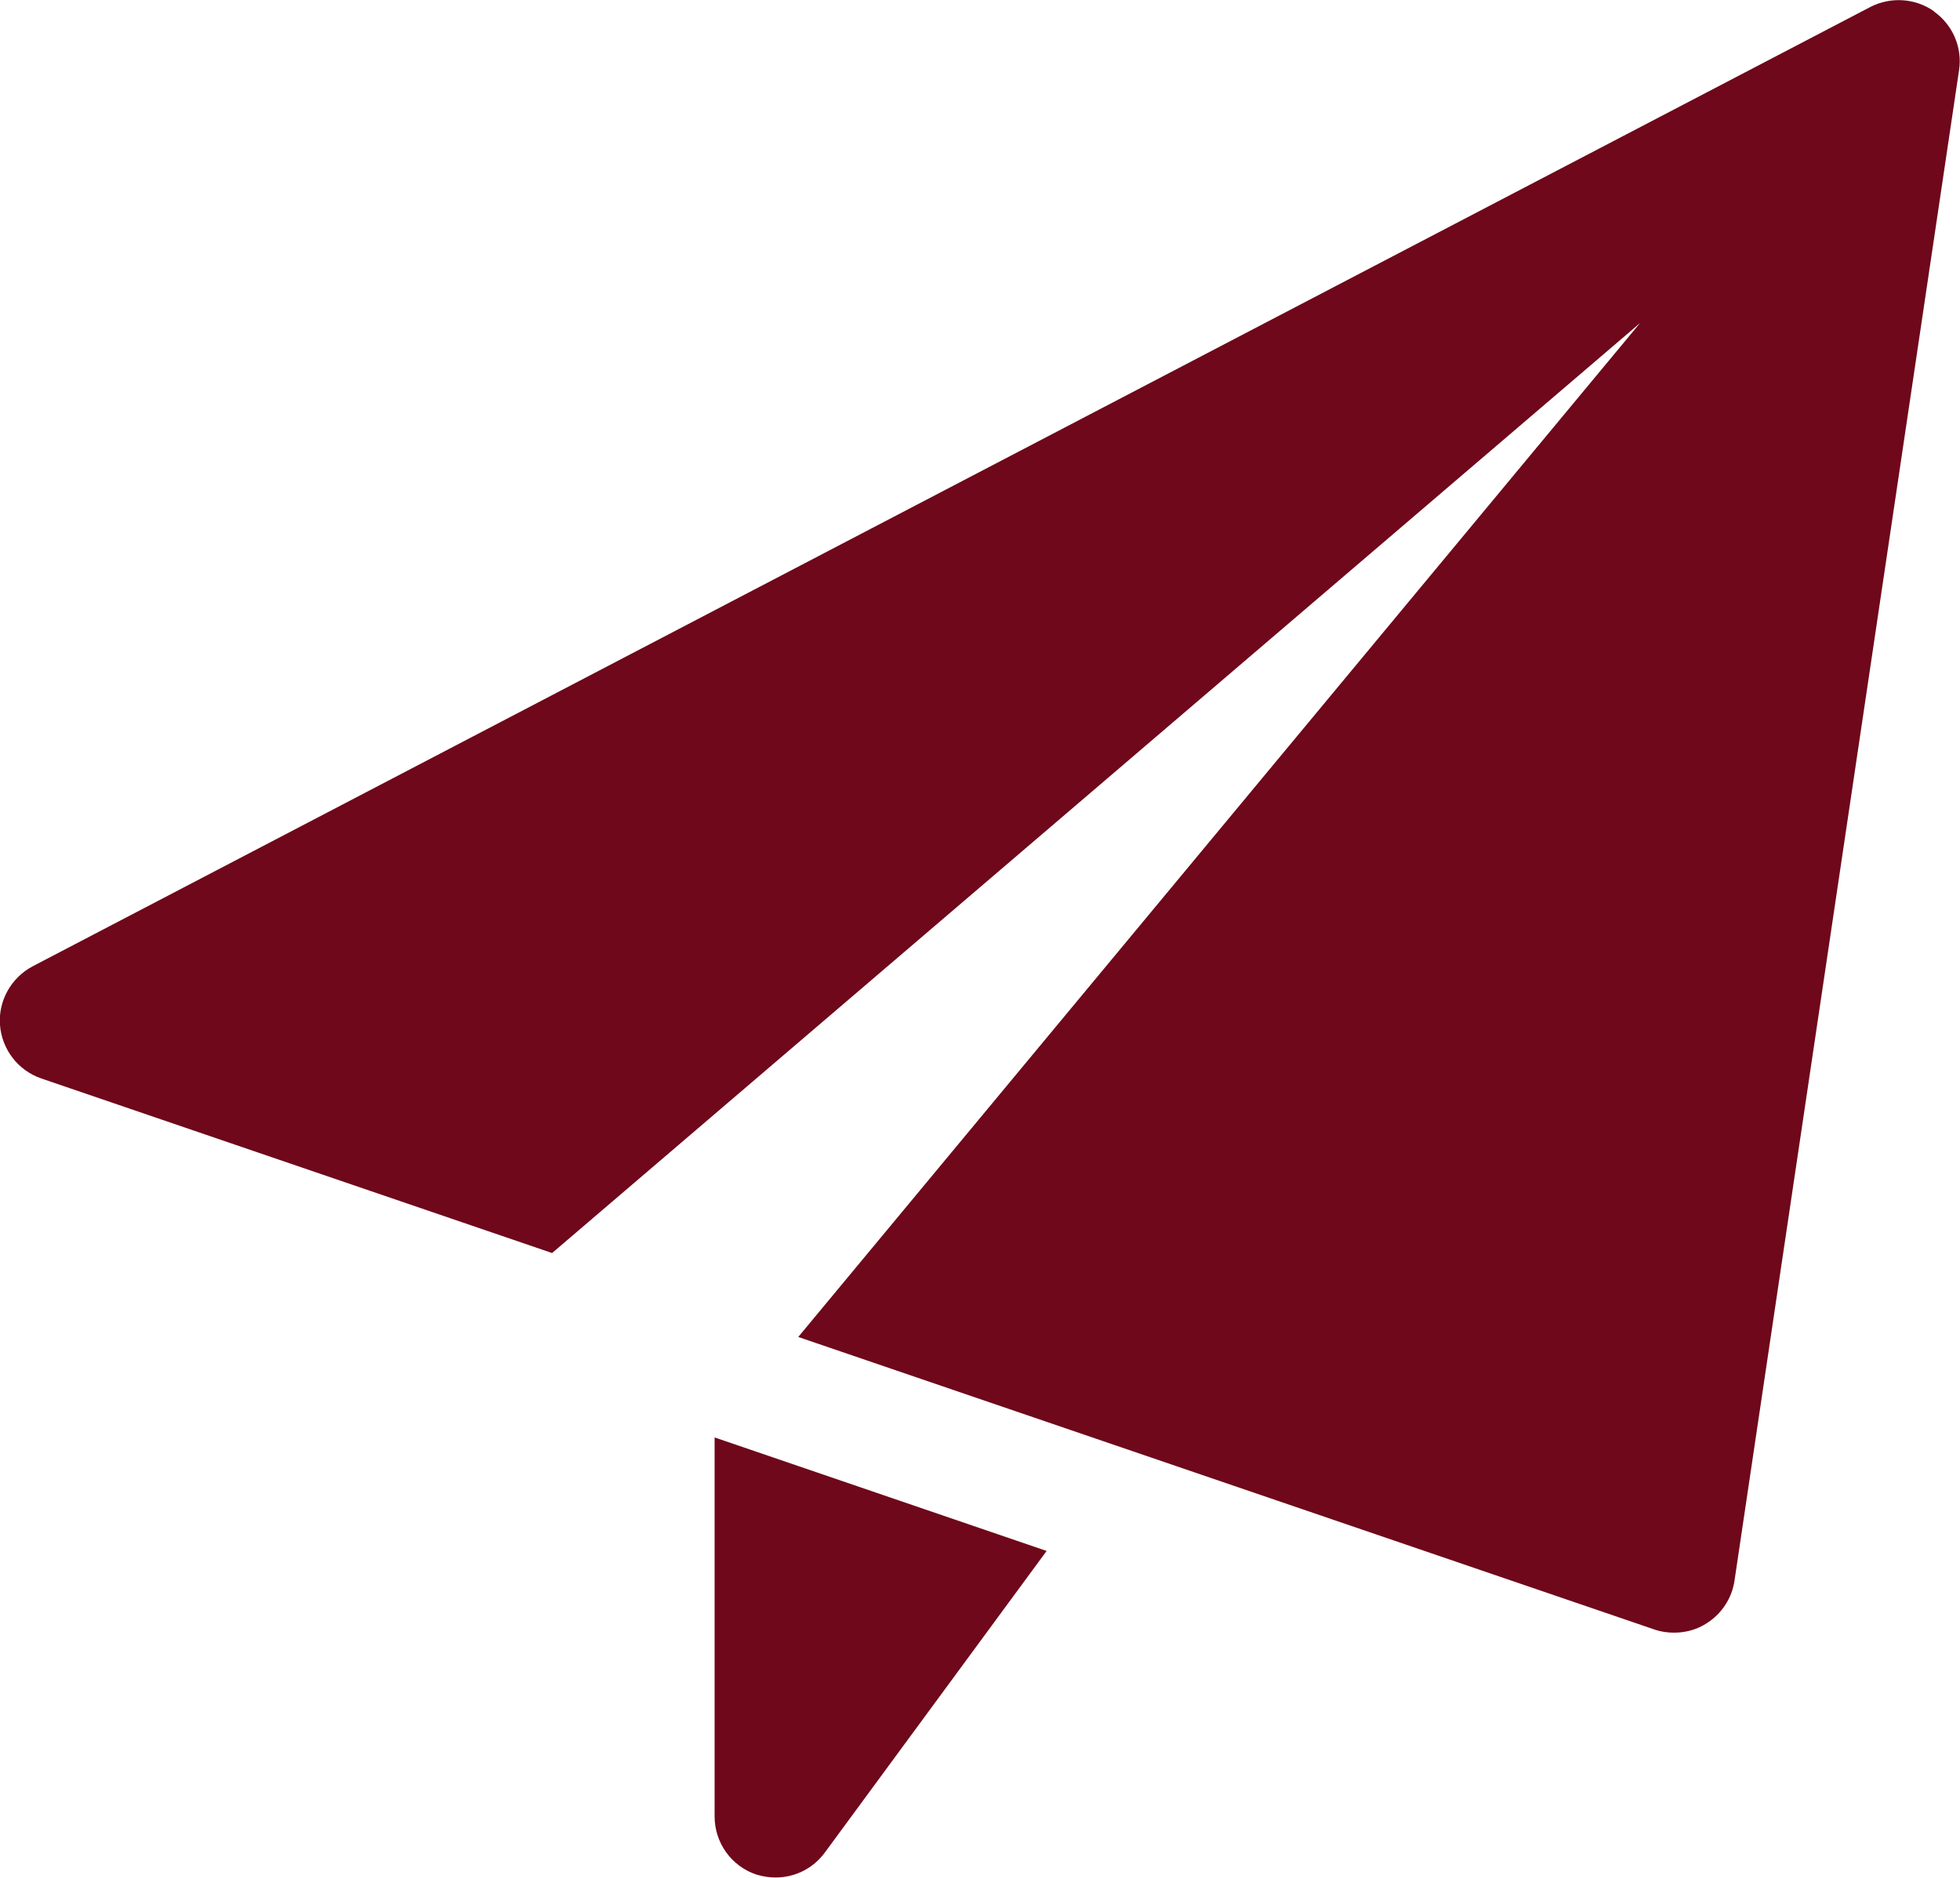
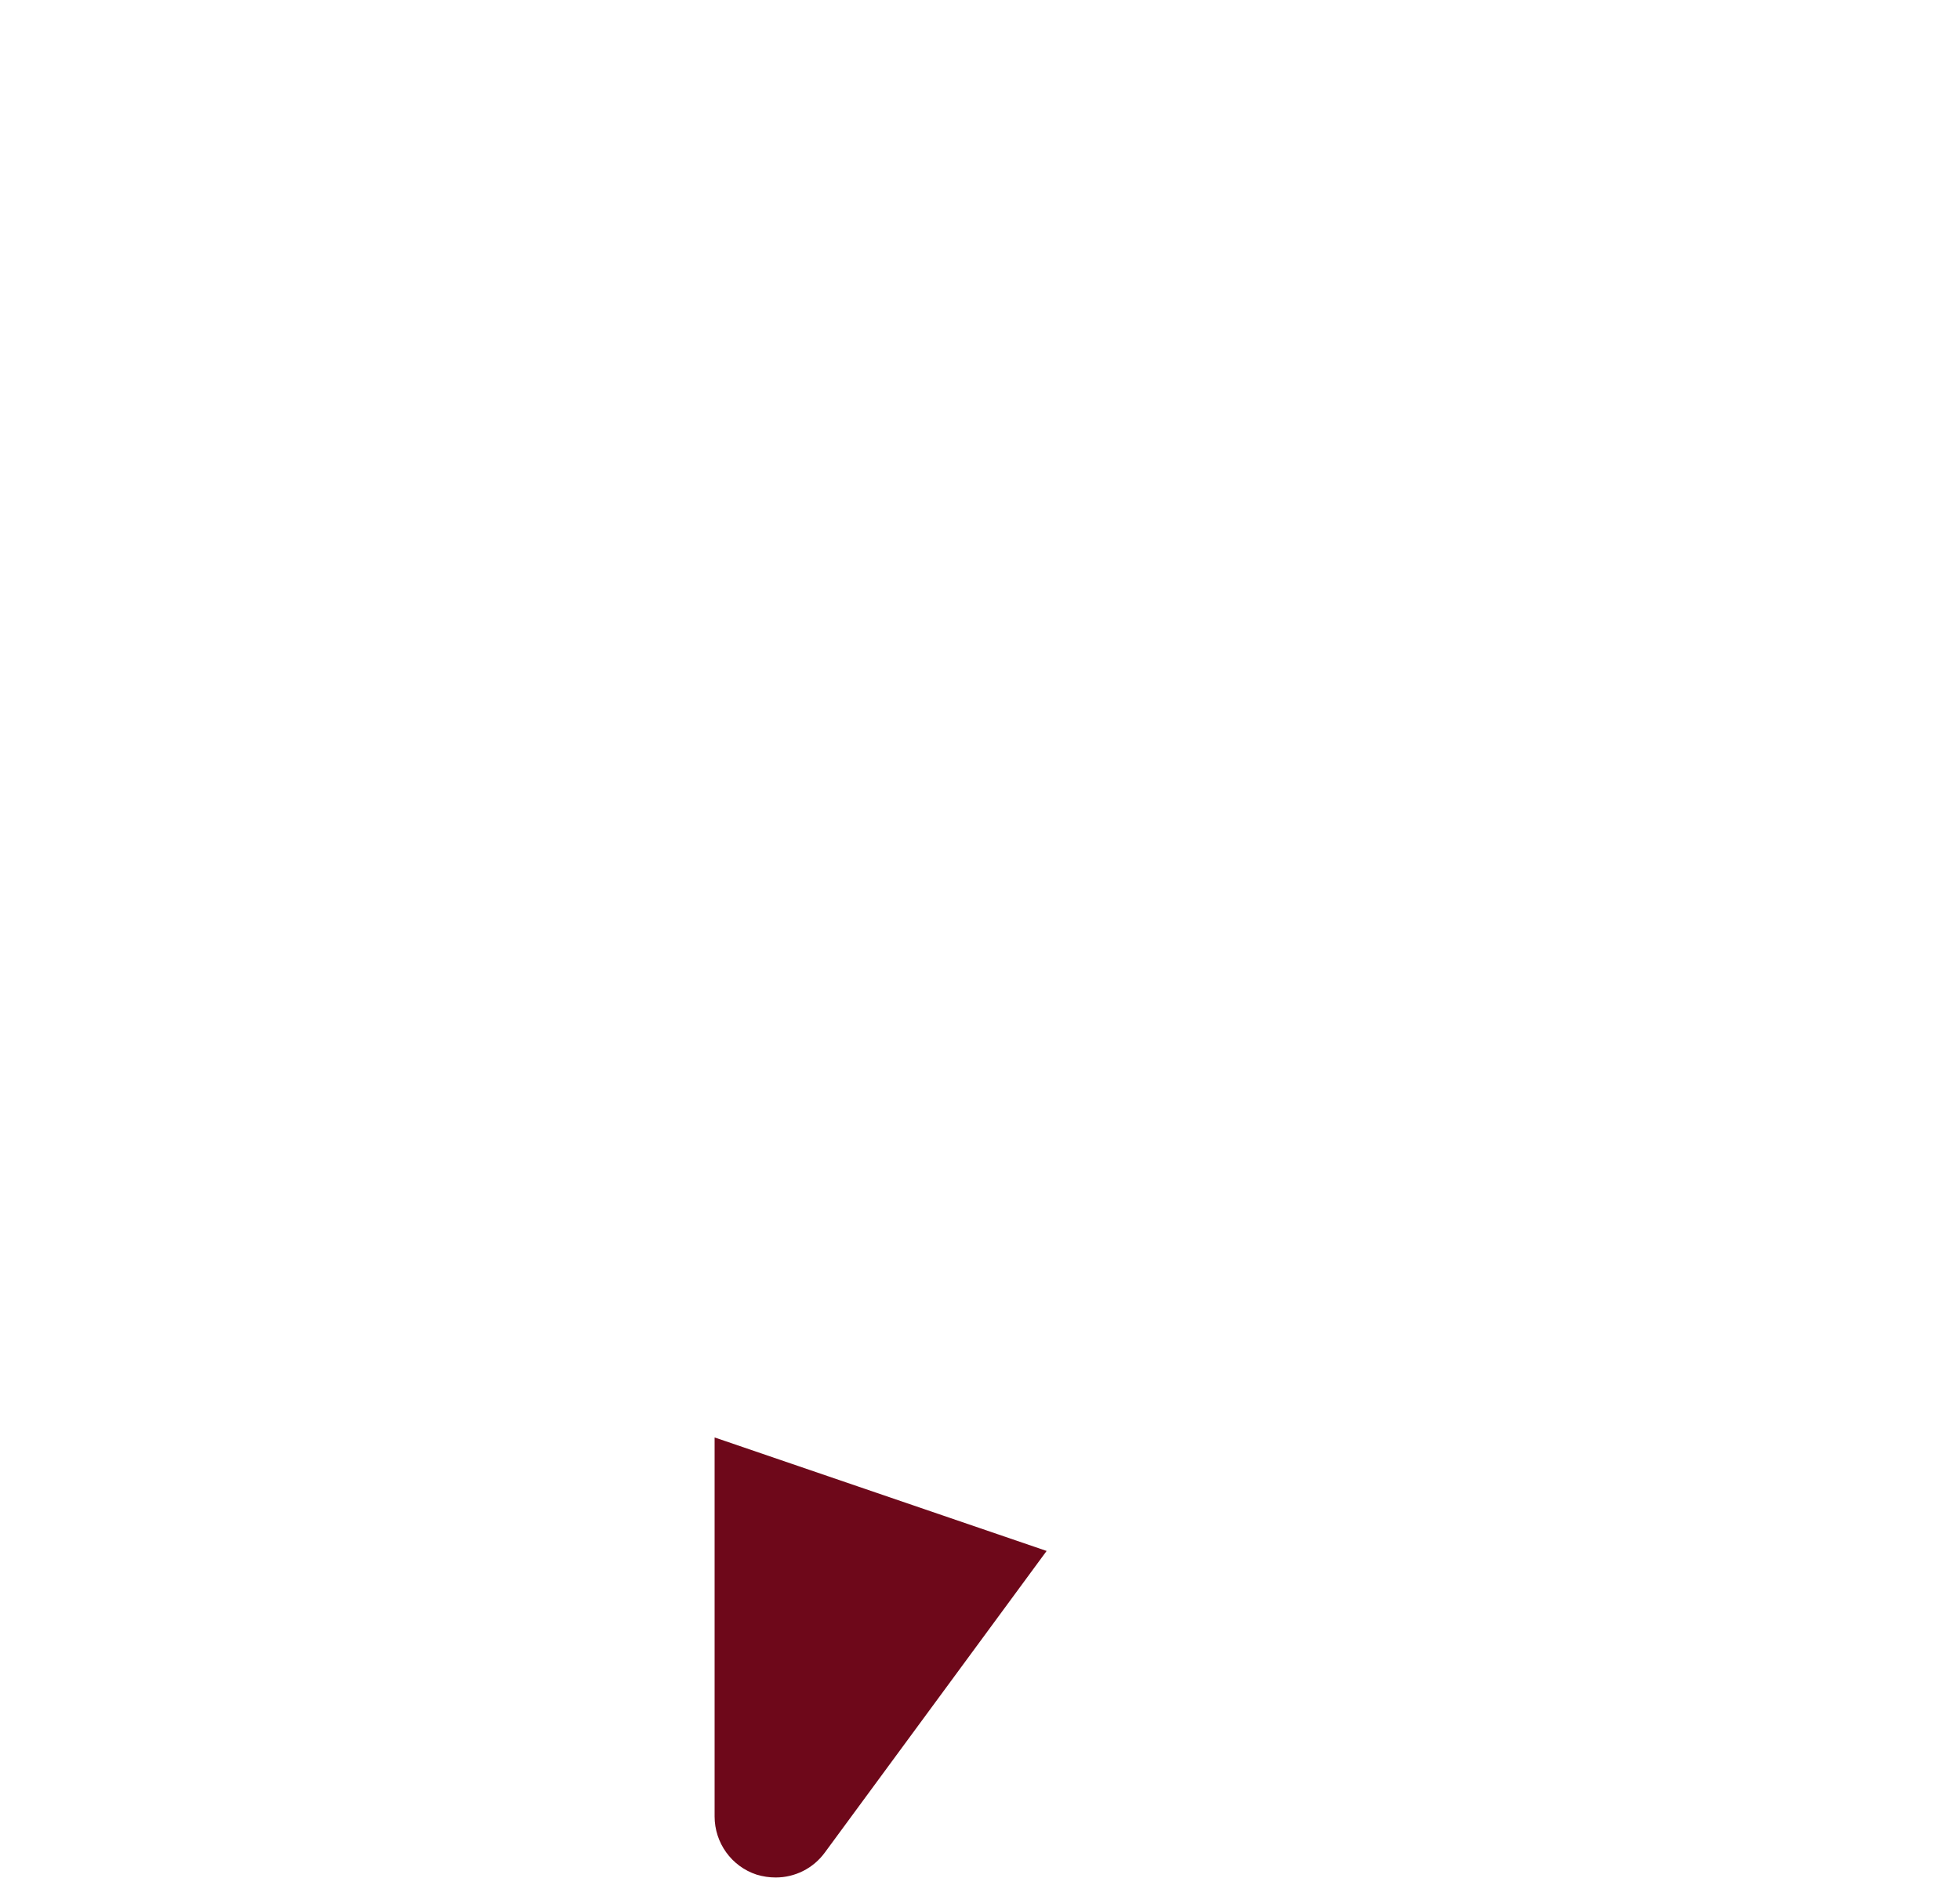
<svg xmlns="http://www.w3.org/2000/svg" viewBox="0 0 61.63 59.06" id="Calque_2">
  <defs>
    <style>.cls-1{fill:#6e081a;stroke-width:0px;}</style>
  </defs>
  <g id="Calque_1-2">
    <path d="M22.47,45.22v11.91c0,.83.53,1.57,1.32,1.83.2.06.4.09.6.09.6,0,1.18-.28,1.55-.79l6.97-9.48-10.44-3.57Z" class="cls-1" />
-     <path d="M60.82.36c-.59-.42-1.37-.47-2.01-.14L1.03,30.39c-.68.36-1.09,1.09-1.03,1.85.06.77.57,1.43,1.3,1.68l16.06,5.49L51.57,10.16l-26.47,31.89,26.92,9.2c.2.07.41.1.62.1.35,0,.7-.09,1-.28.49-.3.82-.8.9-1.36L61.6,2.21c.11-.72-.2-1.43-.79-1.85" class="cls-1" />
  </g>
</svg>